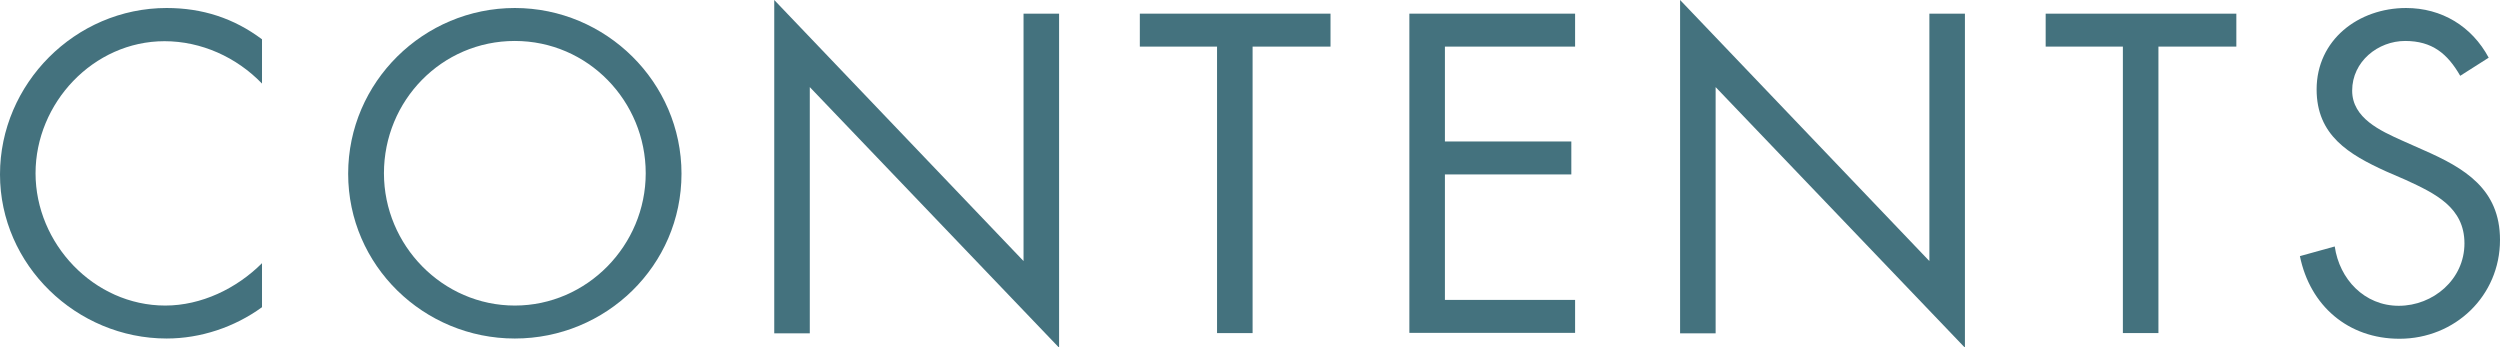
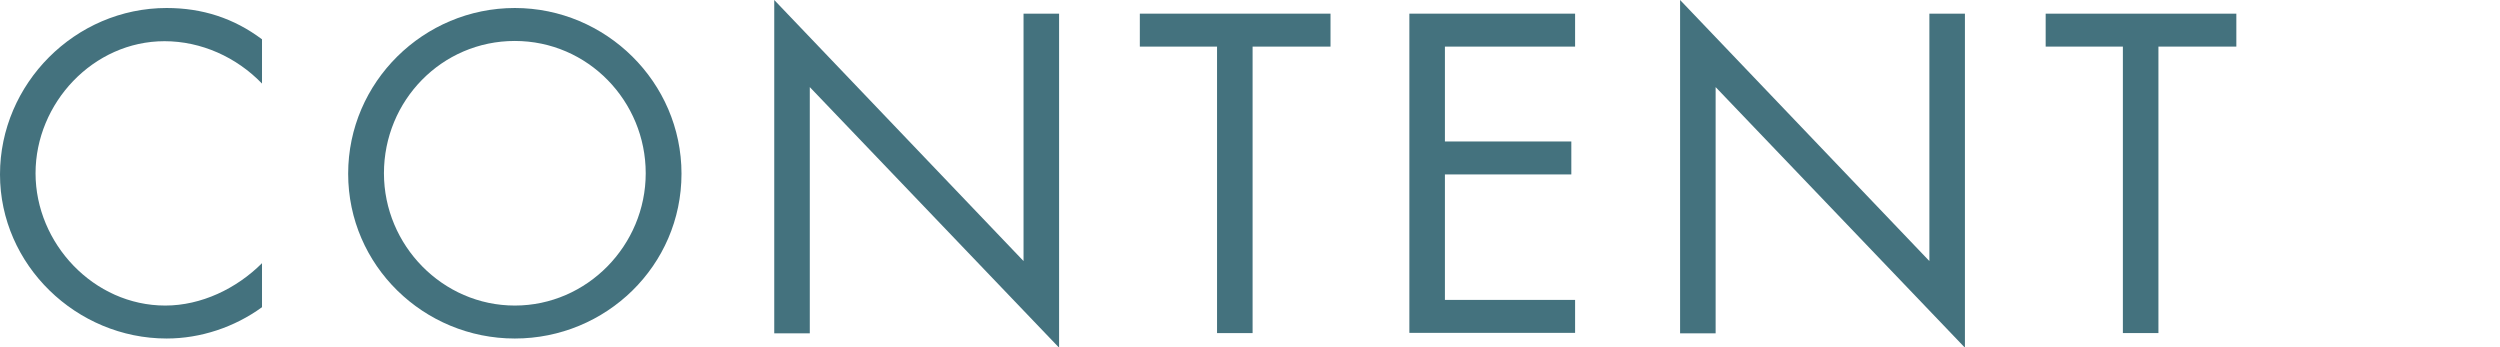
<svg xmlns="http://www.w3.org/2000/svg" id="_レイヤー_2" data-name="レイヤー 2" viewBox="0 0 106.2 14.76">
  <defs>
    <style>
      .cls-1 {
        fill: #44727e;
        stroke-width: 0px;
      }
    </style>
  </defs>
  <g id="_パーツ" data-name="パーツ">
    <g>
      <path class="cls-1" d="M11.13,3.55c-1.08-1.12-2.58-1.8-4.14-1.8C3.96,1.75,1.51,4.38,1.51,7.36s2.47,5.62,5.51,5.62c1.53,0,3.03-.72,4.11-1.8v1.87c-1.17.85-2.61,1.33-4.05,1.33-3.83,0-7.08-3.12-7.08-6.97S3.19.34,7.08.34c1.51,0,2.85.43,4.05,1.33v1.87Z" />
      <path class="cls-1" d="M28.95,7.38c0,3.91-3.21,7-7.08,7s-7.08-3.1-7.08-7S18,.34,21.87.34s7.08,3.15,7.08,7.04ZM16.31,7.36c0,3.06,2.49,5.62,5.56,5.62s5.56-2.56,5.56-5.62-2.45-5.62-5.56-5.62-5.56,2.54-5.56,5.62Z" />
      <path class="cls-1" d="M32.89,0l10.59,11.09V.58h1.51v14.19l-10.59-11.07v10.46h-1.51V0Z" />
      <path class="cls-1" d="M53.21,14.15h-1.51V1.98h-3.28V.58h8.1v1.4h-3.31v12.17Z" />
      <path class="cls-1" d="M59.87.58h7.04v1.4h-5.53v4.03h5.37v1.4h-5.37v5.33h5.53v1.4h-7.04V.58Z" />
      <path class="cls-1" d="M71.37,0l10.59,11.09V.58h1.51v14.19l-10.59-11.07v10.46h-1.51V0Z" />
      <path class="cls-1" d="M91.69,14.15h-1.51V1.98h-3.28V.58h8.1v1.4h-3.31v12.17Z" />
-       <path class="cls-1" d="M104.51,3.22c-.54-.94-1.19-1.48-2.34-1.48s-2.25.87-2.25,2.11c0,1.17,1.21,1.71,2.12,2.12l.9.4c1.76.77,3.26,1.66,3.26,3.82,0,2.38-1.91,4.2-4.27,4.2-2.18,0-3.8-1.4-4.23-3.51l1.48-.41c.2,1.39,1.26,2.52,2.72,2.52s2.79-1.12,2.79-2.65-1.24-2.12-2.5-2.7l-.83-.36c-1.58-.72-2.95-1.53-2.95-3.48,0-2.11,1.78-3.46,3.8-3.46,1.51,0,2.79.77,3.51,2.11l-1.21.77Z" />
    </g>
  </g>
</svg>